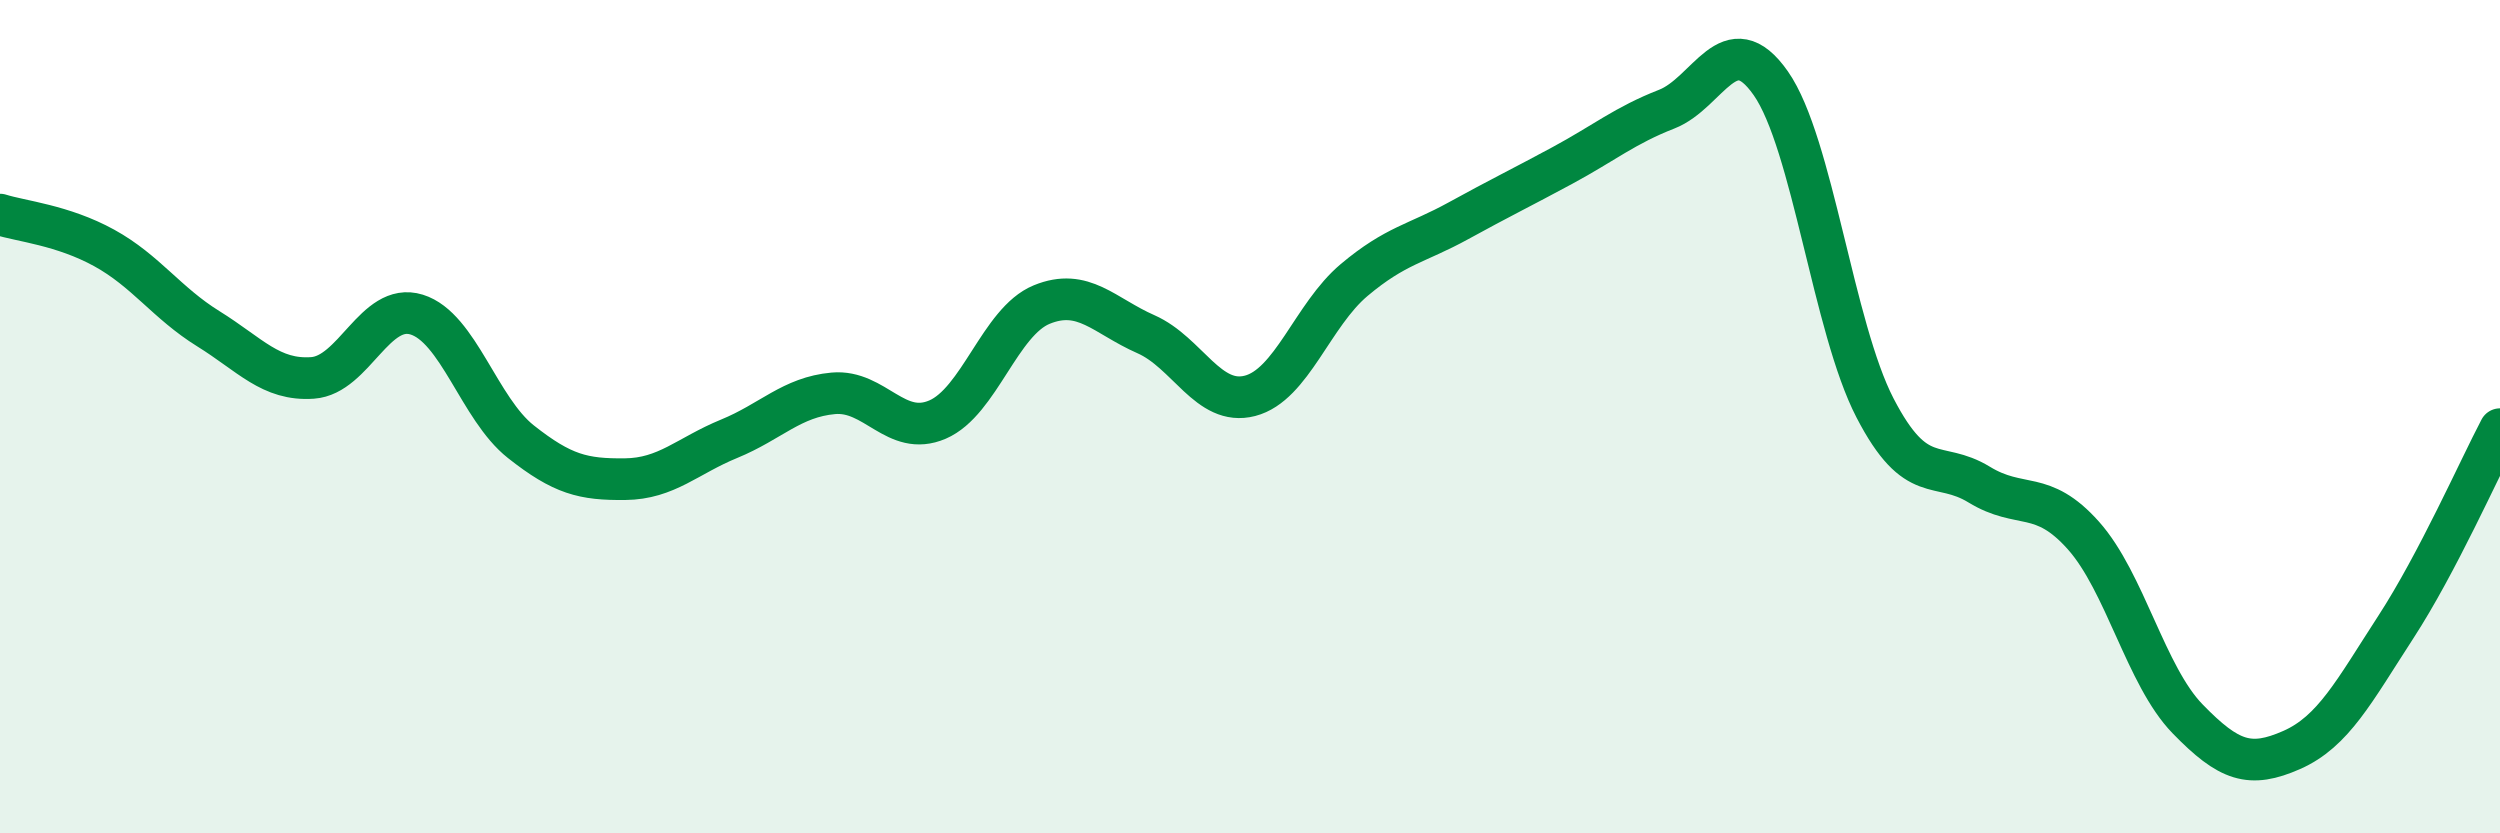
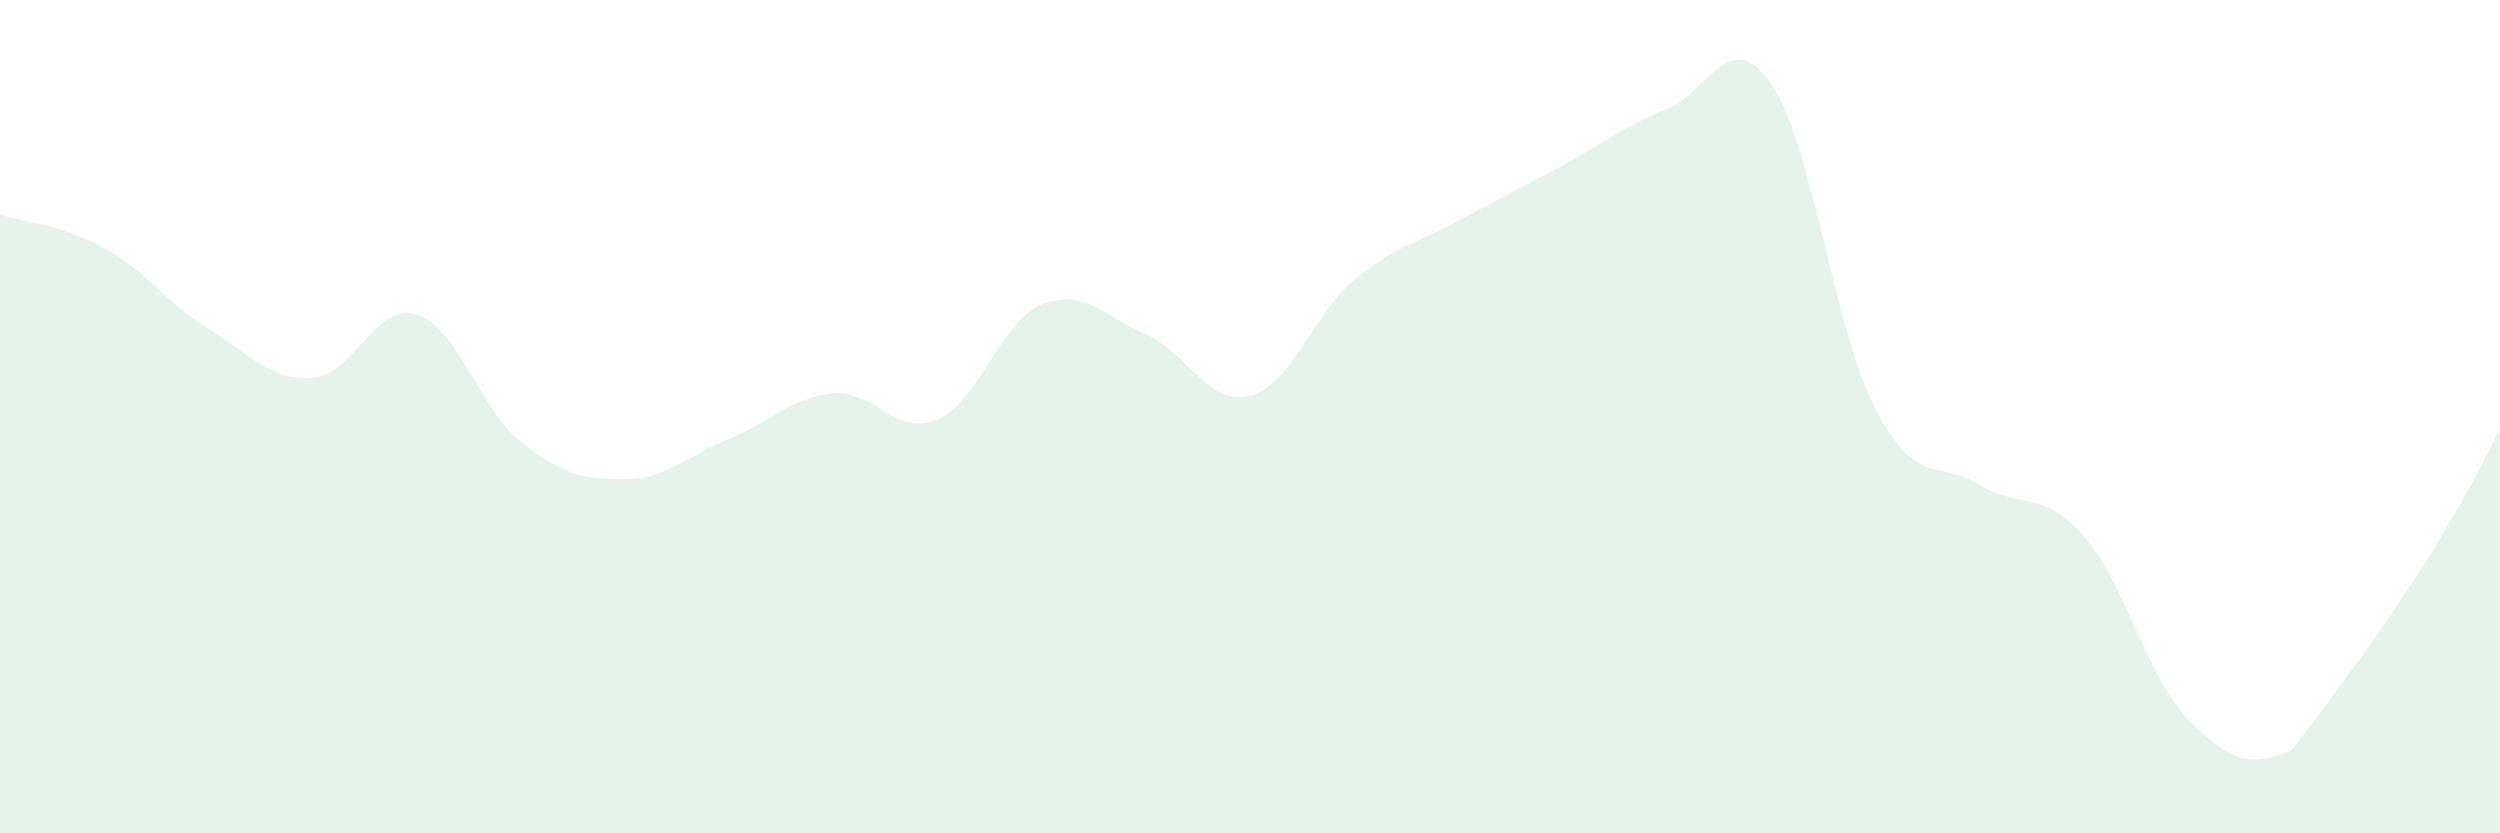
<svg xmlns="http://www.w3.org/2000/svg" width="60" height="20" viewBox="0 0 60 20">
-   <path d="M 0,5.15 C 0.5,5.31 1.5,5.4 2.5,5.95 C 3.5,6.5 4,7.27 5,7.89 C 6,8.51 6.5,9.14 7.5,9.07 C 8.5,9 9,7.24 10,7.55 C 11,7.86 11.5,9.81 12.5,10.6 C 13.5,11.39 14,11.51 15,11.5 C 16,11.49 16.5,10.94 17.5,10.53 C 18.5,10.12 19,9.53 20,9.44 C 21,9.35 21.5,10.5 22.5,10.07 C 23.5,9.64 24,7.72 25,7.31 C 26,6.9 26.5,7.58 27.5,8.02 C 28.5,8.46 29,9.76 30,9.5 C 31,9.24 31.5,7.56 32.5,6.72 C 33.5,5.88 34,5.85 35,5.3 C 36,4.75 36.5,4.51 37.5,3.97 C 38.5,3.43 39,3.01 40,2.62 C 41,2.23 41.5,0.57 42.5,2 C 43.5,3.43 44,7.86 45,9.79 C 46,11.72 46.5,11.02 47.5,11.63 C 48.5,12.24 49,11.73 50,12.85 C 51,13.97 51.5,16.22 52.5,17.25 C 53.5,18.28 54,18.44 55,18 C 56,17.56 56.5,16.59 57.5,15.05 C 58.5,13.51 59.5,11.25 60,10.3L60 20L0 20Z" fill="#008740" opacity="0.1" stroke-linecap="round" stroke-linejoin="round" />
-   <path d="M 0,5.15 C 0.5,5.31 1.5,5.4 2.5,5.95 C 3.5,6.5 4,7.27 5,7.89 C 6,8.51 6.5,9.14 7.5,9.07 C 8.5,9 9,7.24 10,7.55 C 11,7.86 11.5,9.81 12.5,10.6 C 13.5,11.39 14,11.51 15,11.5 C 16,11.49 16.5,10.94 17.5,10.53 C 18.5,10.12 19,9.53 20,9.44 C 21,9.35 21.5,10.5 22.5,10.07 C 23.5,9.64 24,7.72 25,7.31 C 26,6.9 26.5,7.58 27.5,8.02 C 28.5,8.46 29,9.76 30,9.5 C 31,9.24 31.5,7.56 32.5,6.72 C 33.5,5.88 34,5.85 35,5.3 C 36,4.75 36.5,4.51 37.5,3.97 C 38.5,3.43 39,3.01 40,2.62 C 41,2.23 41.5,0.57 42.5,2 C 43.5,3.43 44,7.86 45,9.79 C 46,11.72 46.5,11.02 47.5,11.63 C 48.5,12.24 49,11.73 50,12.85 C 51,13.97 51.5,16.22 52.5,17.25 C 53.5,18.28 54,18.44 55,18 C 56,17.56 56.5,16.59 57.5,15.05 C 58.5,13.51 59.5,11.25 60,10.3" stroke="#008740" stroke-width="1" fill="none" stroke-linecap="round" stroke-linejoin="round" />
+   <path d="M 0,5.15 C 0.5,5.31 1.5,5.4 2.5,5.95 C 3.5,6.5 4,7.27 5,7.89 C 6,8.51 6.5,9.14 7.5,9.07 C 8.5,9 9,7.24 10,7.55 C 11,7.86 11.5,9.81 12.5,10.6 C 13.5,11.39 14,11.51 15,11.5 C 16,11.49 16.5,10.94 17.5,10.53 C 18.5,10.12 19,9.53 20,9.44 C 21,9.35 21.5,10.5 22.5,10.07 C 23.5,9.64 24,7.72 25,7.31 C 26,6.9 26.5,7.58 27.5,8.02 C 28.5,8.46 29,9.76 30,9.5 C 31,9.24 31.5,7.56 32.5,6.72 C 33.5,5.88 34,5.85 35,5.3 C 36,4.75 36.5,4.51 37.5,3.97 C 38.5,3.43 39,3.01 40,2.62 C 41,2.23 41.5,0.57 42.5,2 C 43.5,3.43 44,7.86 45,9.79 C 46,11.72 46.5,11.02 47.5,11.63 C 48.5,12.24 49,11.73 50,12.85 C 51,13.97 51.5,16.22 52.5,17.25 C 53.5,18.28 54,18.44 55,18 C 58.5,13.51 59.5,11.25 60,10.3L60 20L0 20Z" fill="#008740" opacity="0.1" stroke-linecap="round" stroke-linejoin="round" />
</svg>